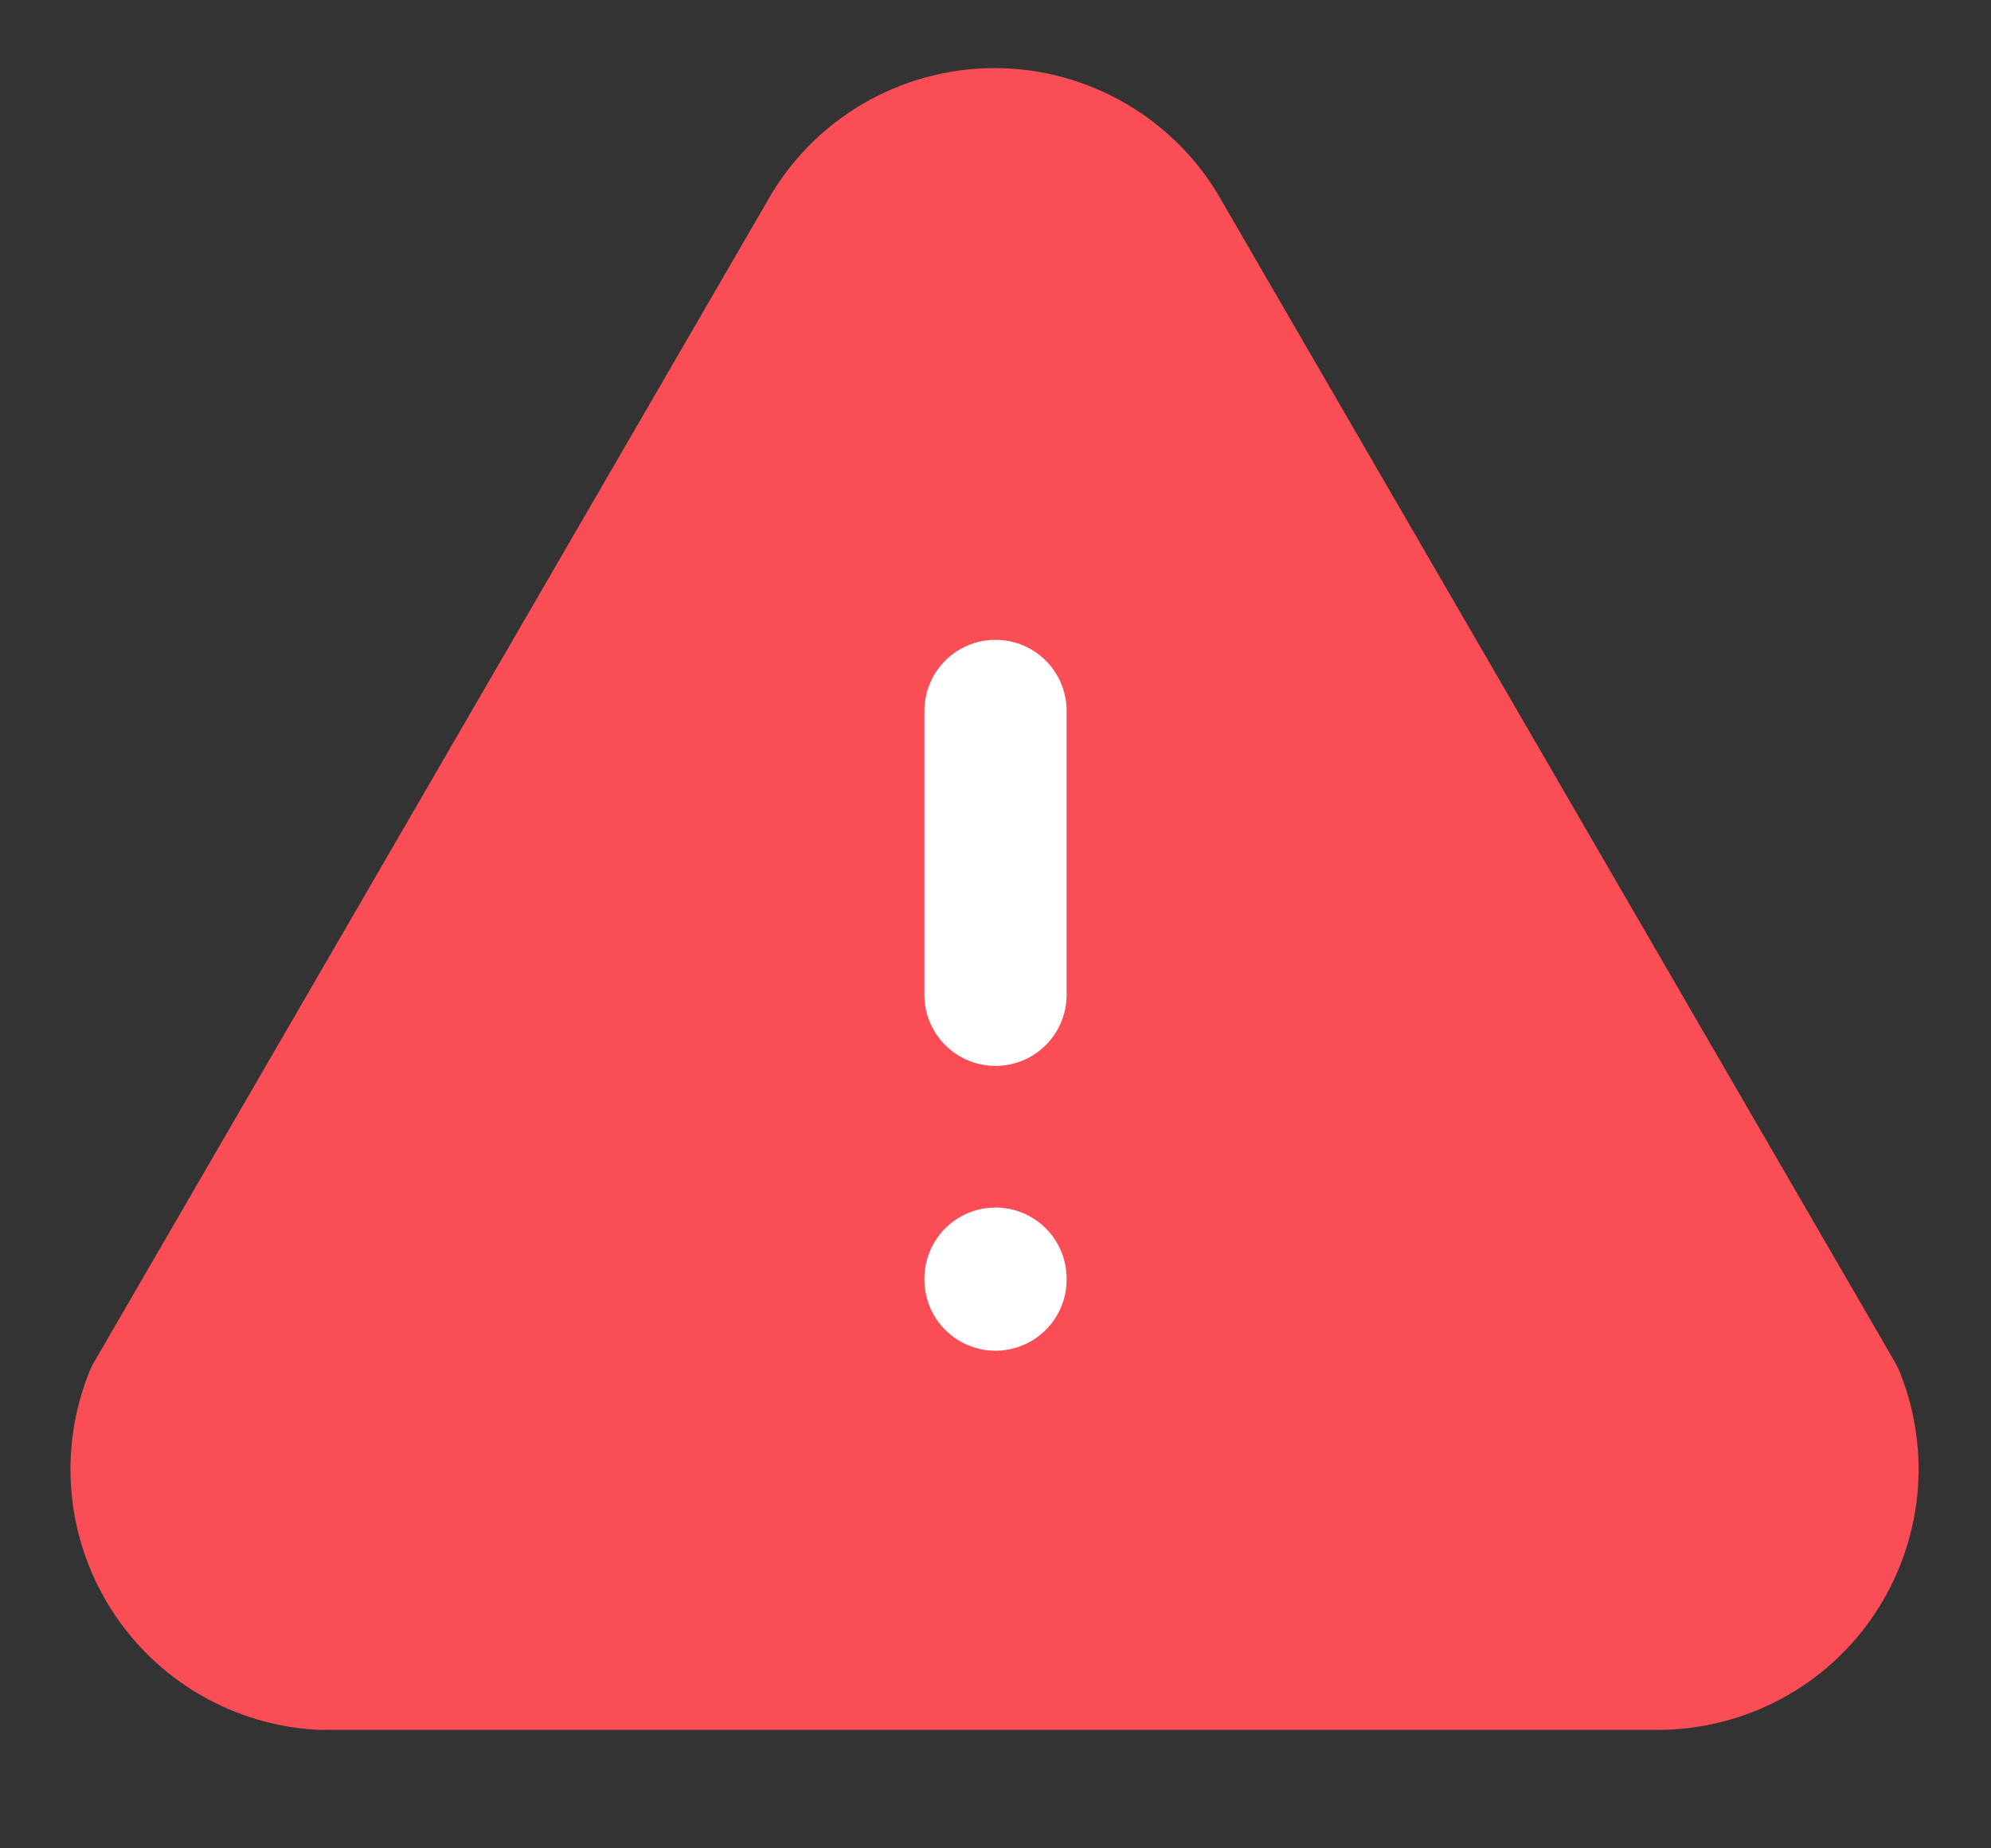
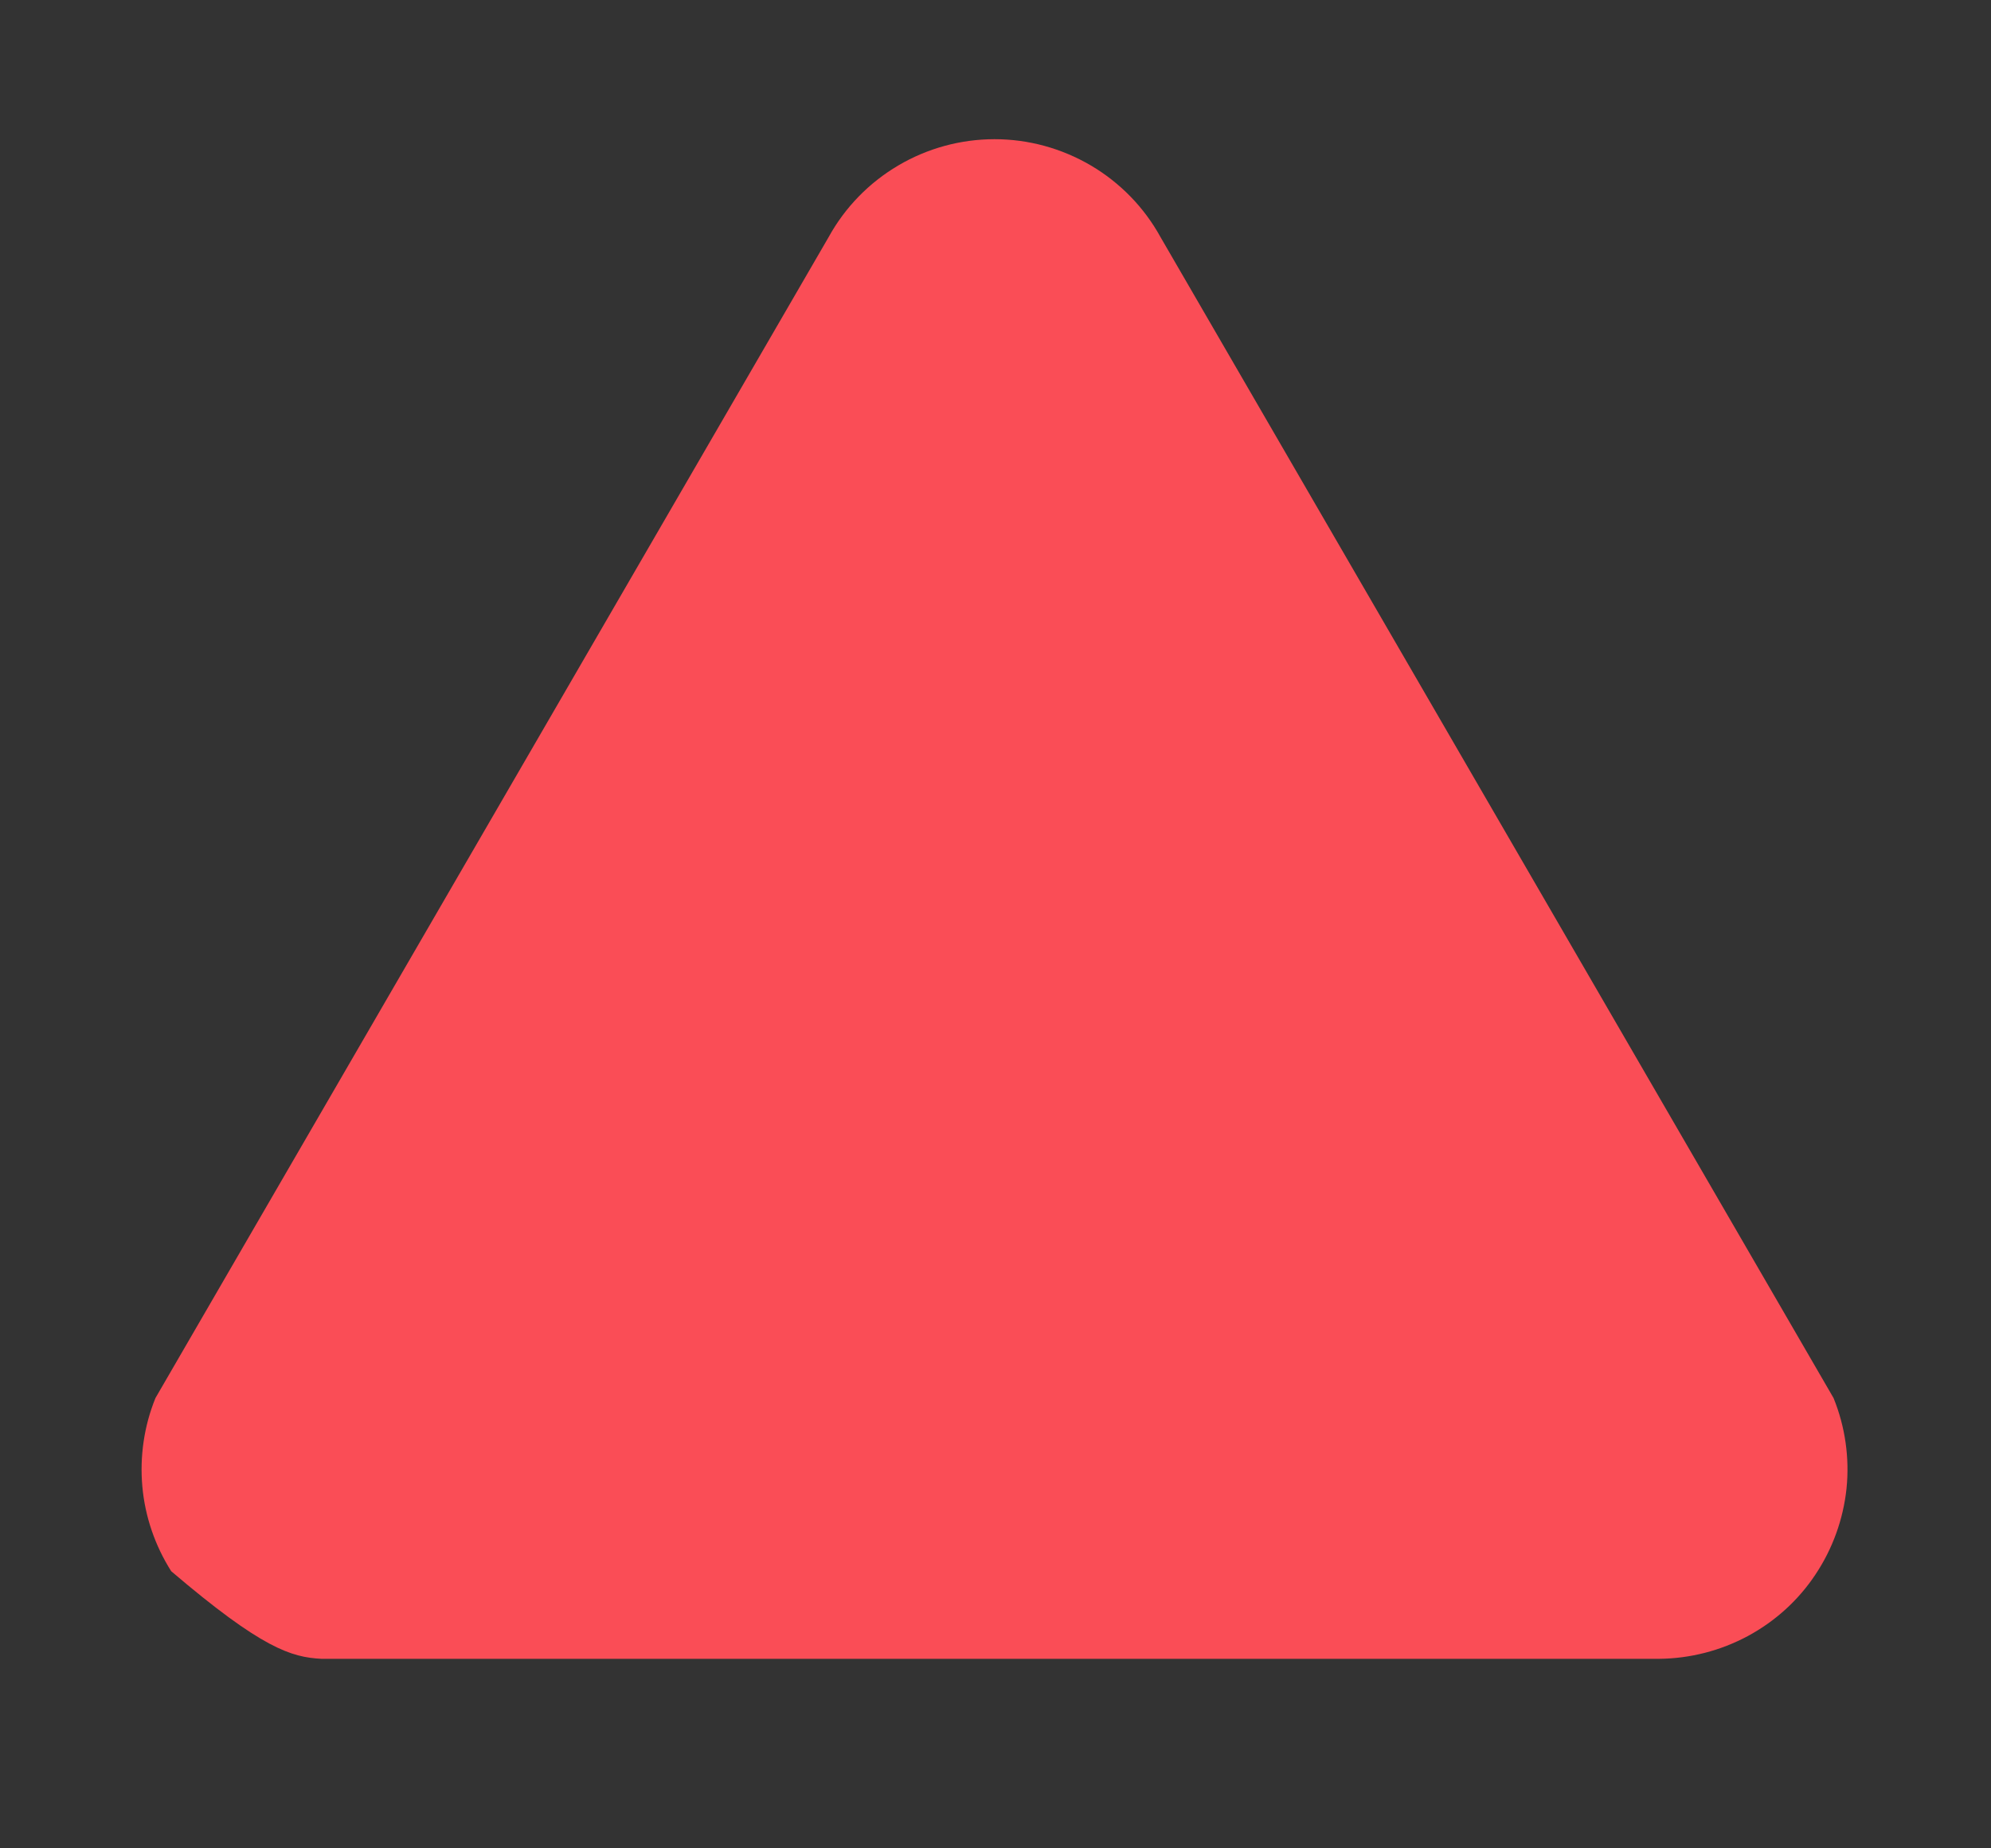
<svg xmlns="http://www.w3.org/2000/svg" width="14" height="13" viewBox="0 0 14 13" fill="none">
  <rect x="0" y="0" width="14" height="13" fill="#333333" stroke="none" />
-   <path d="M2.333 11.667H11.667C11.884 11.665 12.098 11.61 12.29 11.507C12.481 11.404 12.645 11.256 12.765 11.075C12.886 10.894 12.961 10.686 12.984 10.47C13.006 10.254 12.975 10.035 12.893 9.833L8.16 1.667C8.045 1.458 7.876 1.285 7.671 1.164C7.465 1.043 7.232 0.979 6.993 0.979C6.755 0.979 6.521 1.043 6.316 1.164C6.111 1.285 5.942 1.458 5.827 1.667L1.093 9.833C1.013 10.03 0.982 10.244 1.001 10.456C1.02 10.667 1.09 10.871 1.204 11.051C1.318 11.23 1.473 11.38 1.657 11.487C1.841 11.594 2.048 11.656 2.26 11.667" fill="#FA4D56" />
-   <path d="M2.333 11.667H11.667C11.884 11.665 12.098 11.61 12.29 11.507C12.481 11.404 12.645 11.256 12.765 11.075C12.886 10.894 12.961 10.686 12.984 10.47C13.006 10.254 12.975 10.035 12.893 9.833L8.16 1.667C8.045 1.458 7.876 1.285 7.671 1.164C7.465 1.043 7.232 0.979 6.993 0.979C6.755 0.979 6.521 1.043 6.316 1.164C6.111 1.285 5.942 1.458 5.827 1.667L1.093 9.833C1.013 10.03 0.982 10.244 1.001 10.456C1.02 10.667 1.09 10.871 1.204 11.051C1.318 11.23 1.473 11.38 1.657 11.487C1.841 11.594 2.048 11.656 2.26 11.667" stroke="#FA4D56" stroke-linecap="round" stroke-linejoin="round" />
-   <path d="M7 5V6.997M7 8.993V9" stroke="white" stroke-linecap="round" stroke-linejoin="round" />
+   <path d="M2.333 11.667H11.667C11.884 11.665 12.098 11.61 12.29 11.507C12.481 11.404 12.645 11.256 12.765 11.075C12.886 10.894 12.961 10.686 12.984 10.47C13.006 10.254 12.975 10.035 12.893 9.833L8.16 1.667C8.045 1.458 7.876 1.285 7.671 1.164C7.465 1.043 7.232 0.979 6.993 0.979C6.755 0.979 6.521 1.043 6.316 1.164C6.111 1.285 5.942 1.458 5.827 1.667L1.093 9.833C1.013 10.03 0.982 10.244 1.001 10.456C1.02 10.667 1.09 10.871 1.204 11.051C1.841 11.594 2.048 11.656 2.26 11.667" fill="#FA4D56" />
</svg>